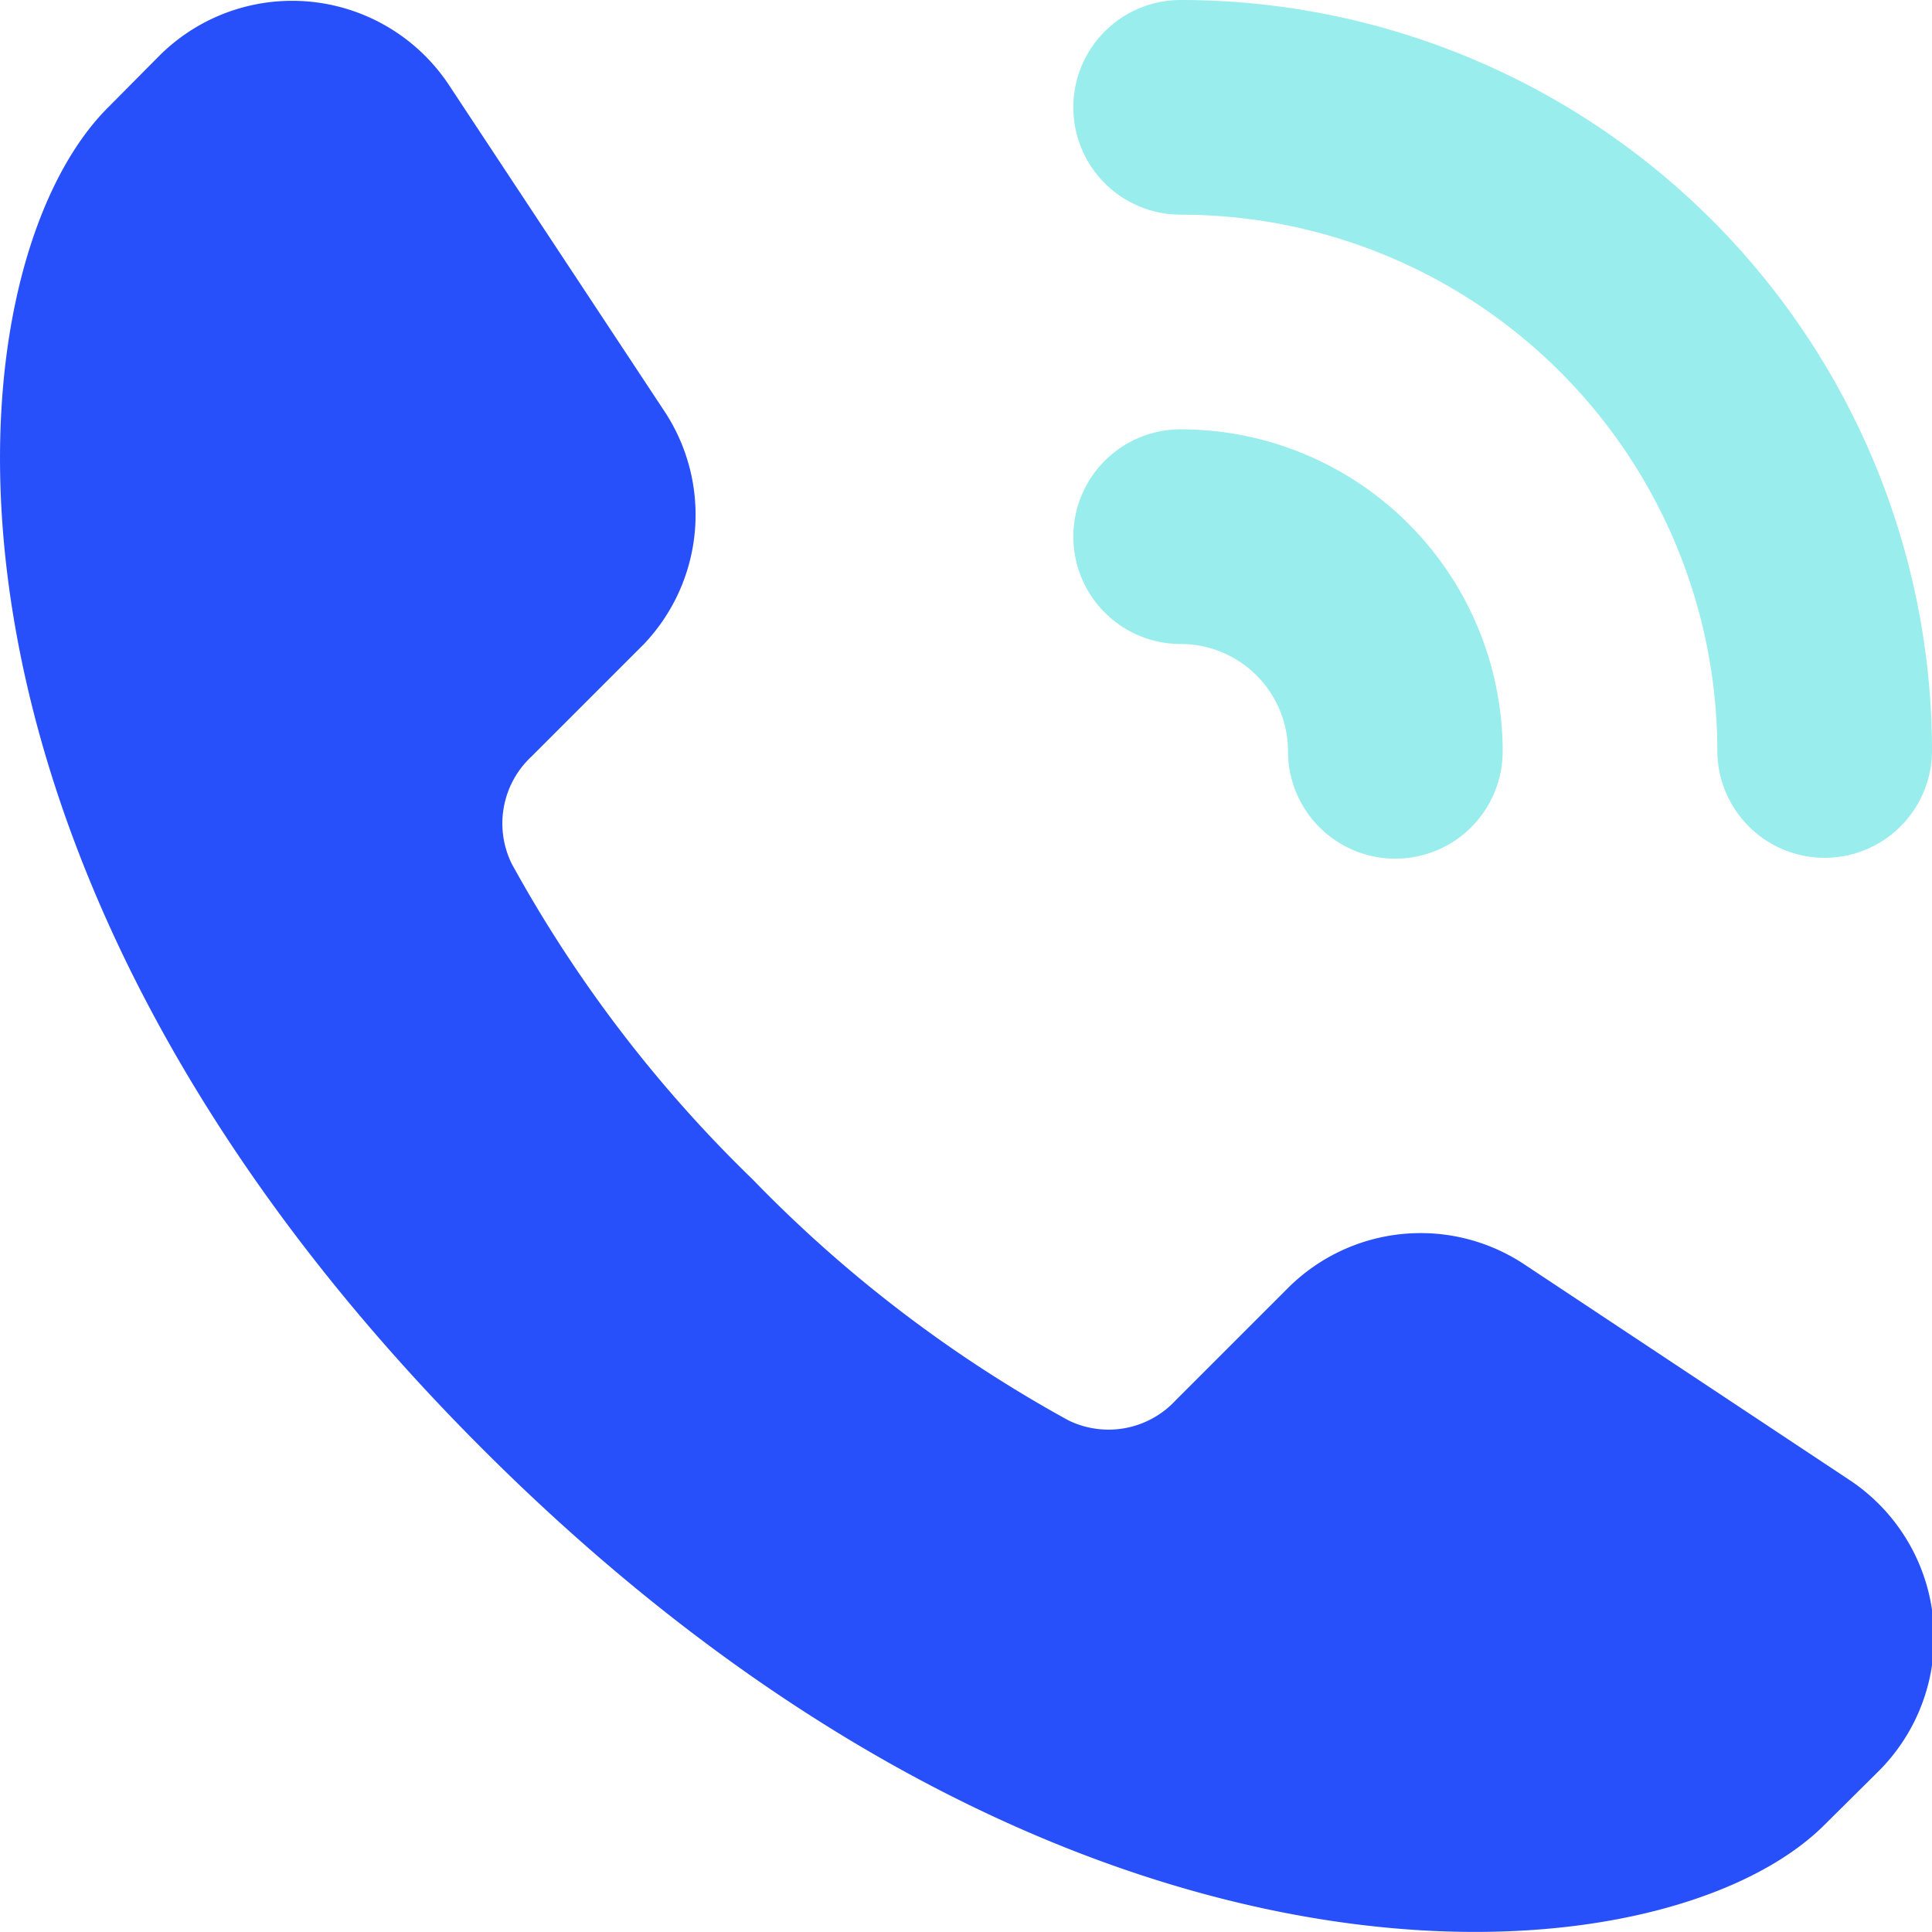
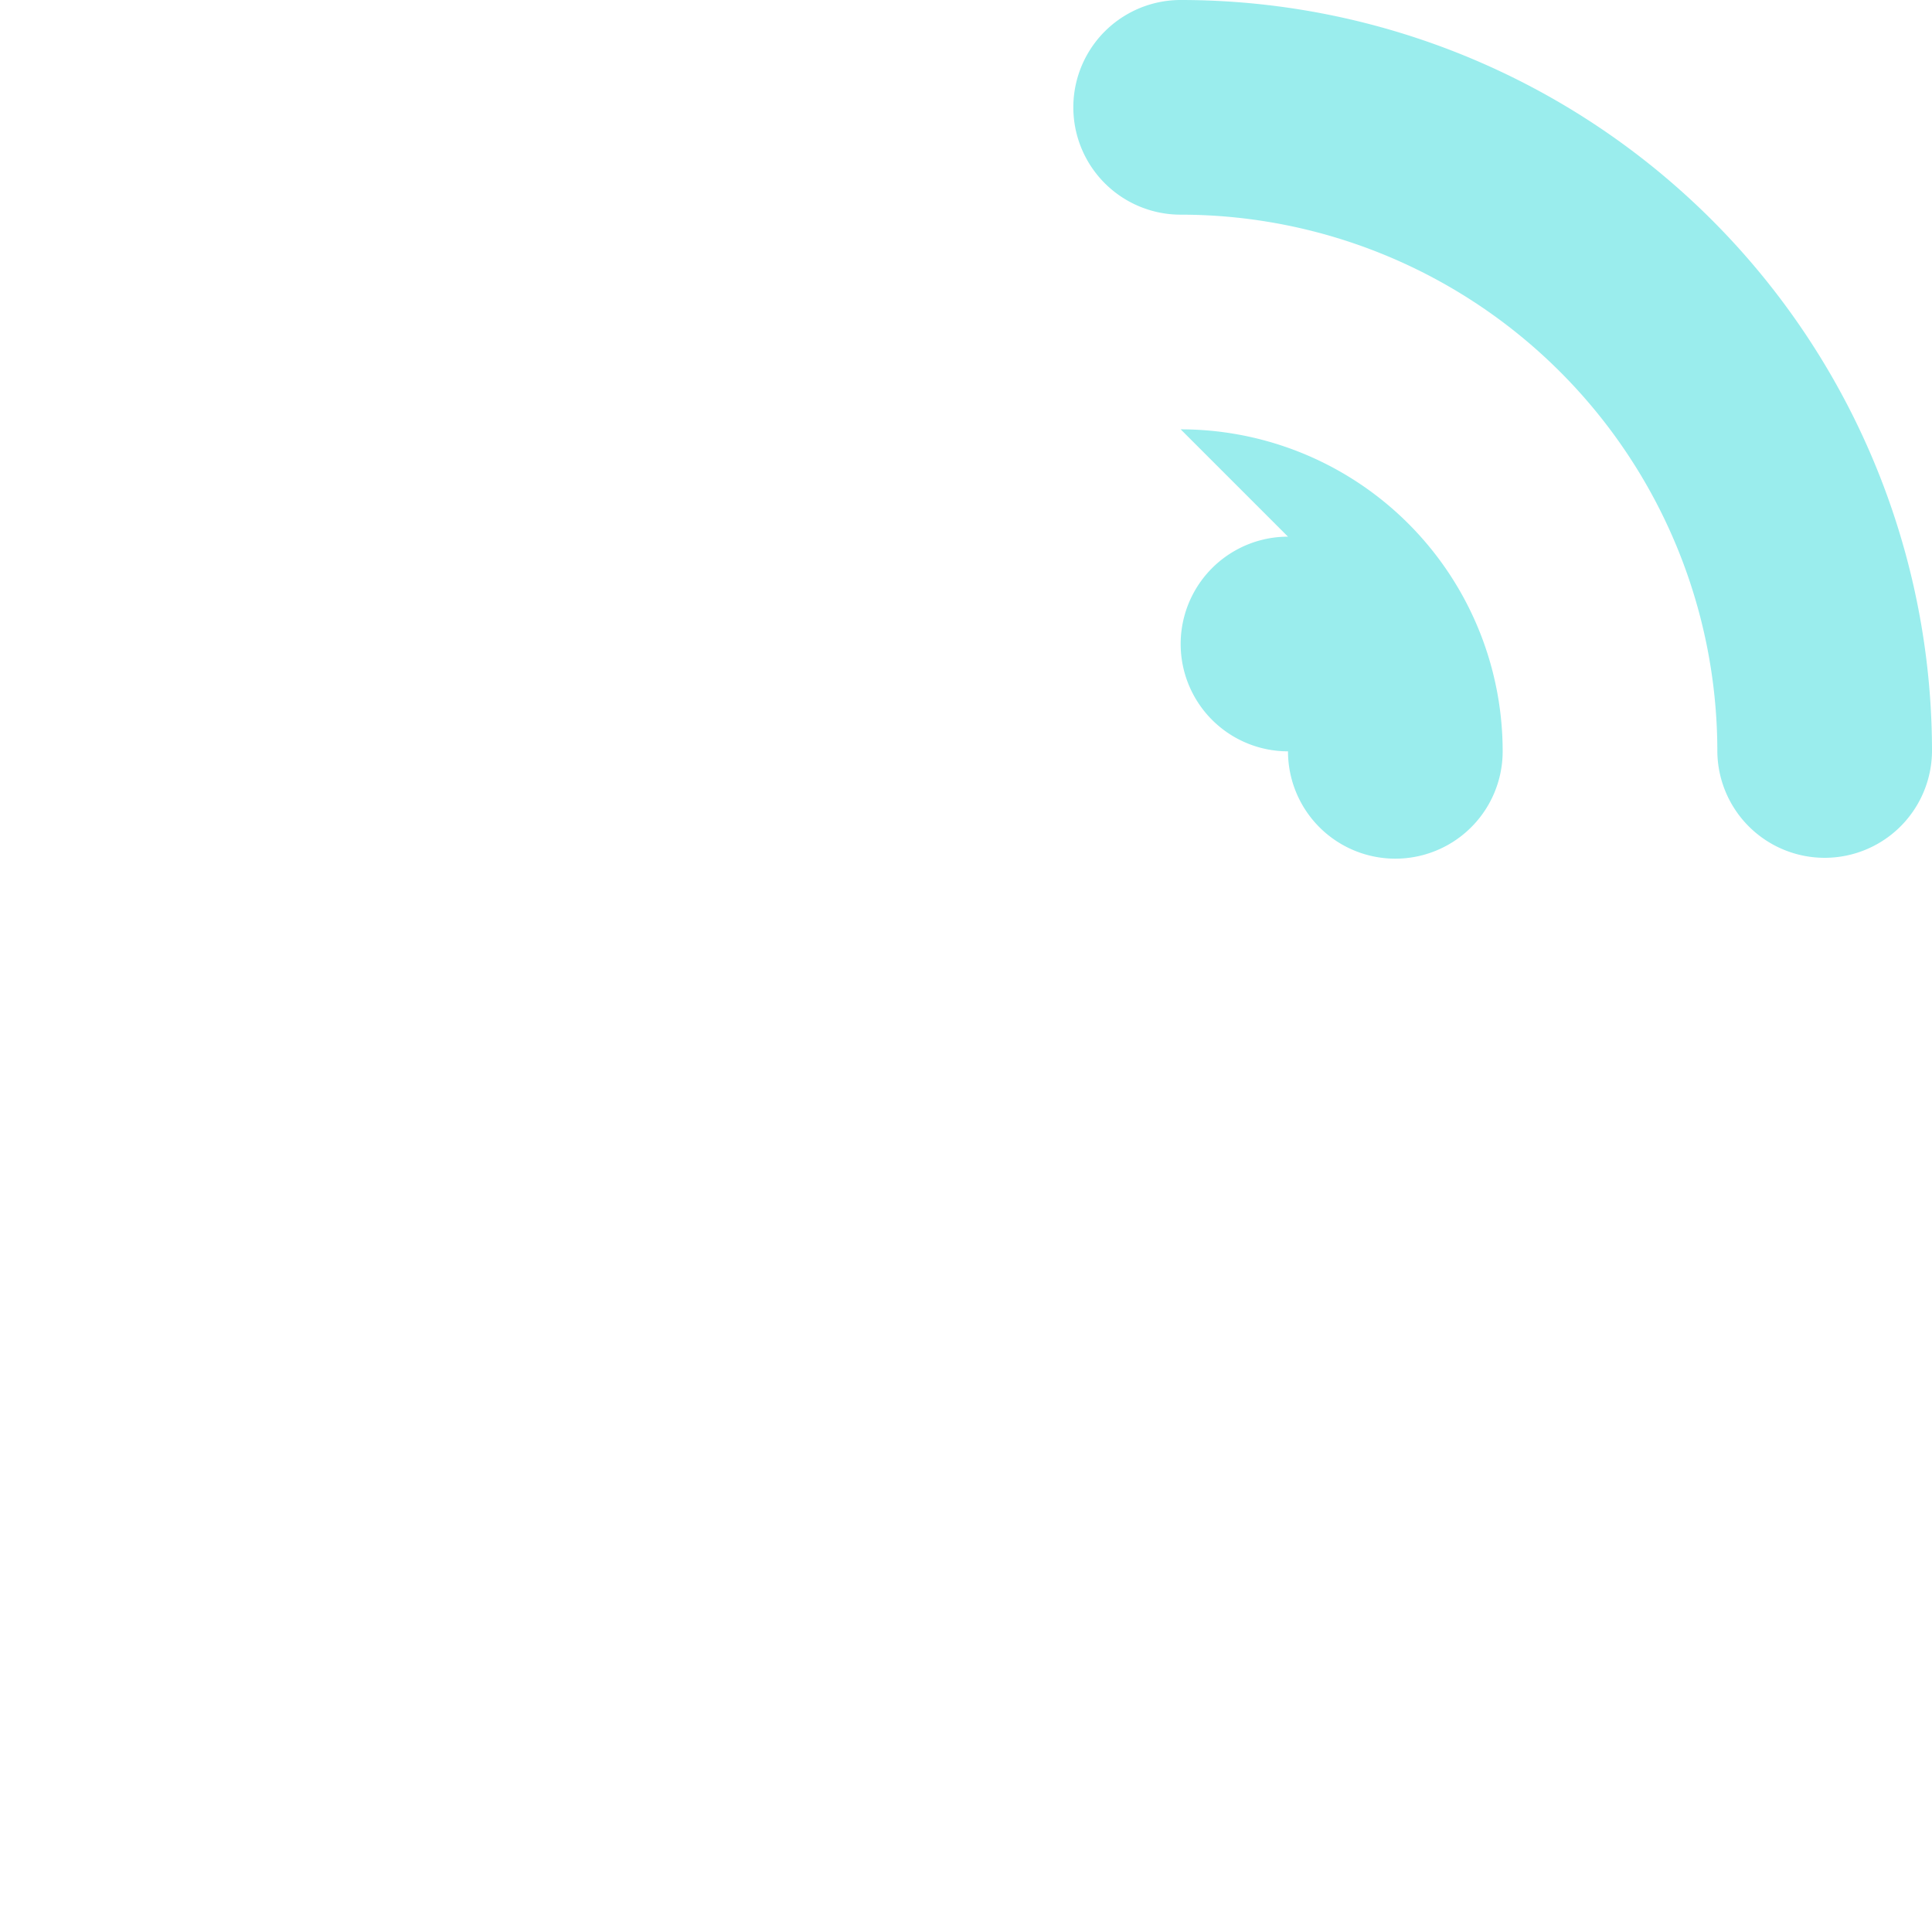
<svg xmlns="http://www.w3.org/2000/svg" id="Layer_1" data-name="Layer 1" viewBox="0 0 45 45">
  <defs>
    <style>.cls-1{fill:#2850fa;}.cls-2{fill:#9aeded;fill-rule:evenodd;}</style>
  </defs>
  <title>voip 45x45</title>
-   <path class="cls-1" d="M43.71,41.3,42.5,42.5c-3.72,3.73-17.5,5-31.25-8.74S-1.24,6.26,2.51,2.51L3.73,1.28A4.38,4.38,0,0,1,10.47,2l5,7.57A4.37,4.37,0,0,1,15,15l-2.62,2.62a2.13,2.13,0,0,0-.46,2.5,31,31,0,0,0,5.61,7.35,31,31,0,0,0,7.35,5.61,2.13,2.13,0,0,0,2.5-.46L30,30a4.37,4.37,0,0,1,5.52-.54l7.54,5A4.4,4.4,0,0,1,43.71,41.3Z" />
-   <path class="cls-2" d="M27.5,0A17.5,17.5,0,0,1,45,17.48a2.5,2.5,0,1,1-5,0A12.5,12.5,0,0,0,27.5,5a2.5,2.5,0,1,1,0-5Zm0,10a7.5,7.5,0,0,1,7.5,7.5,2.5,2.5,0,1,1-5,0A2.5,2.5,0,0,0,27.5,15a2.5,2.5,0,0,1,0-5Z" />
+   <path class="cls-2" d="M27.5,0A17.5,17.5,0,0,1,45,17.48a2.5,2.5,0,1,1-5,0A12.5,12.5,0,0,0,27.5,5a2.5,2.5,0,1,1,0-5Zm0,10a7.5,7.5,0,0,1,7.5,7.5,2.5,2.5,0,1,1-5,0a2.5,2.5,0,0,1,0-5Z" />
</svg>